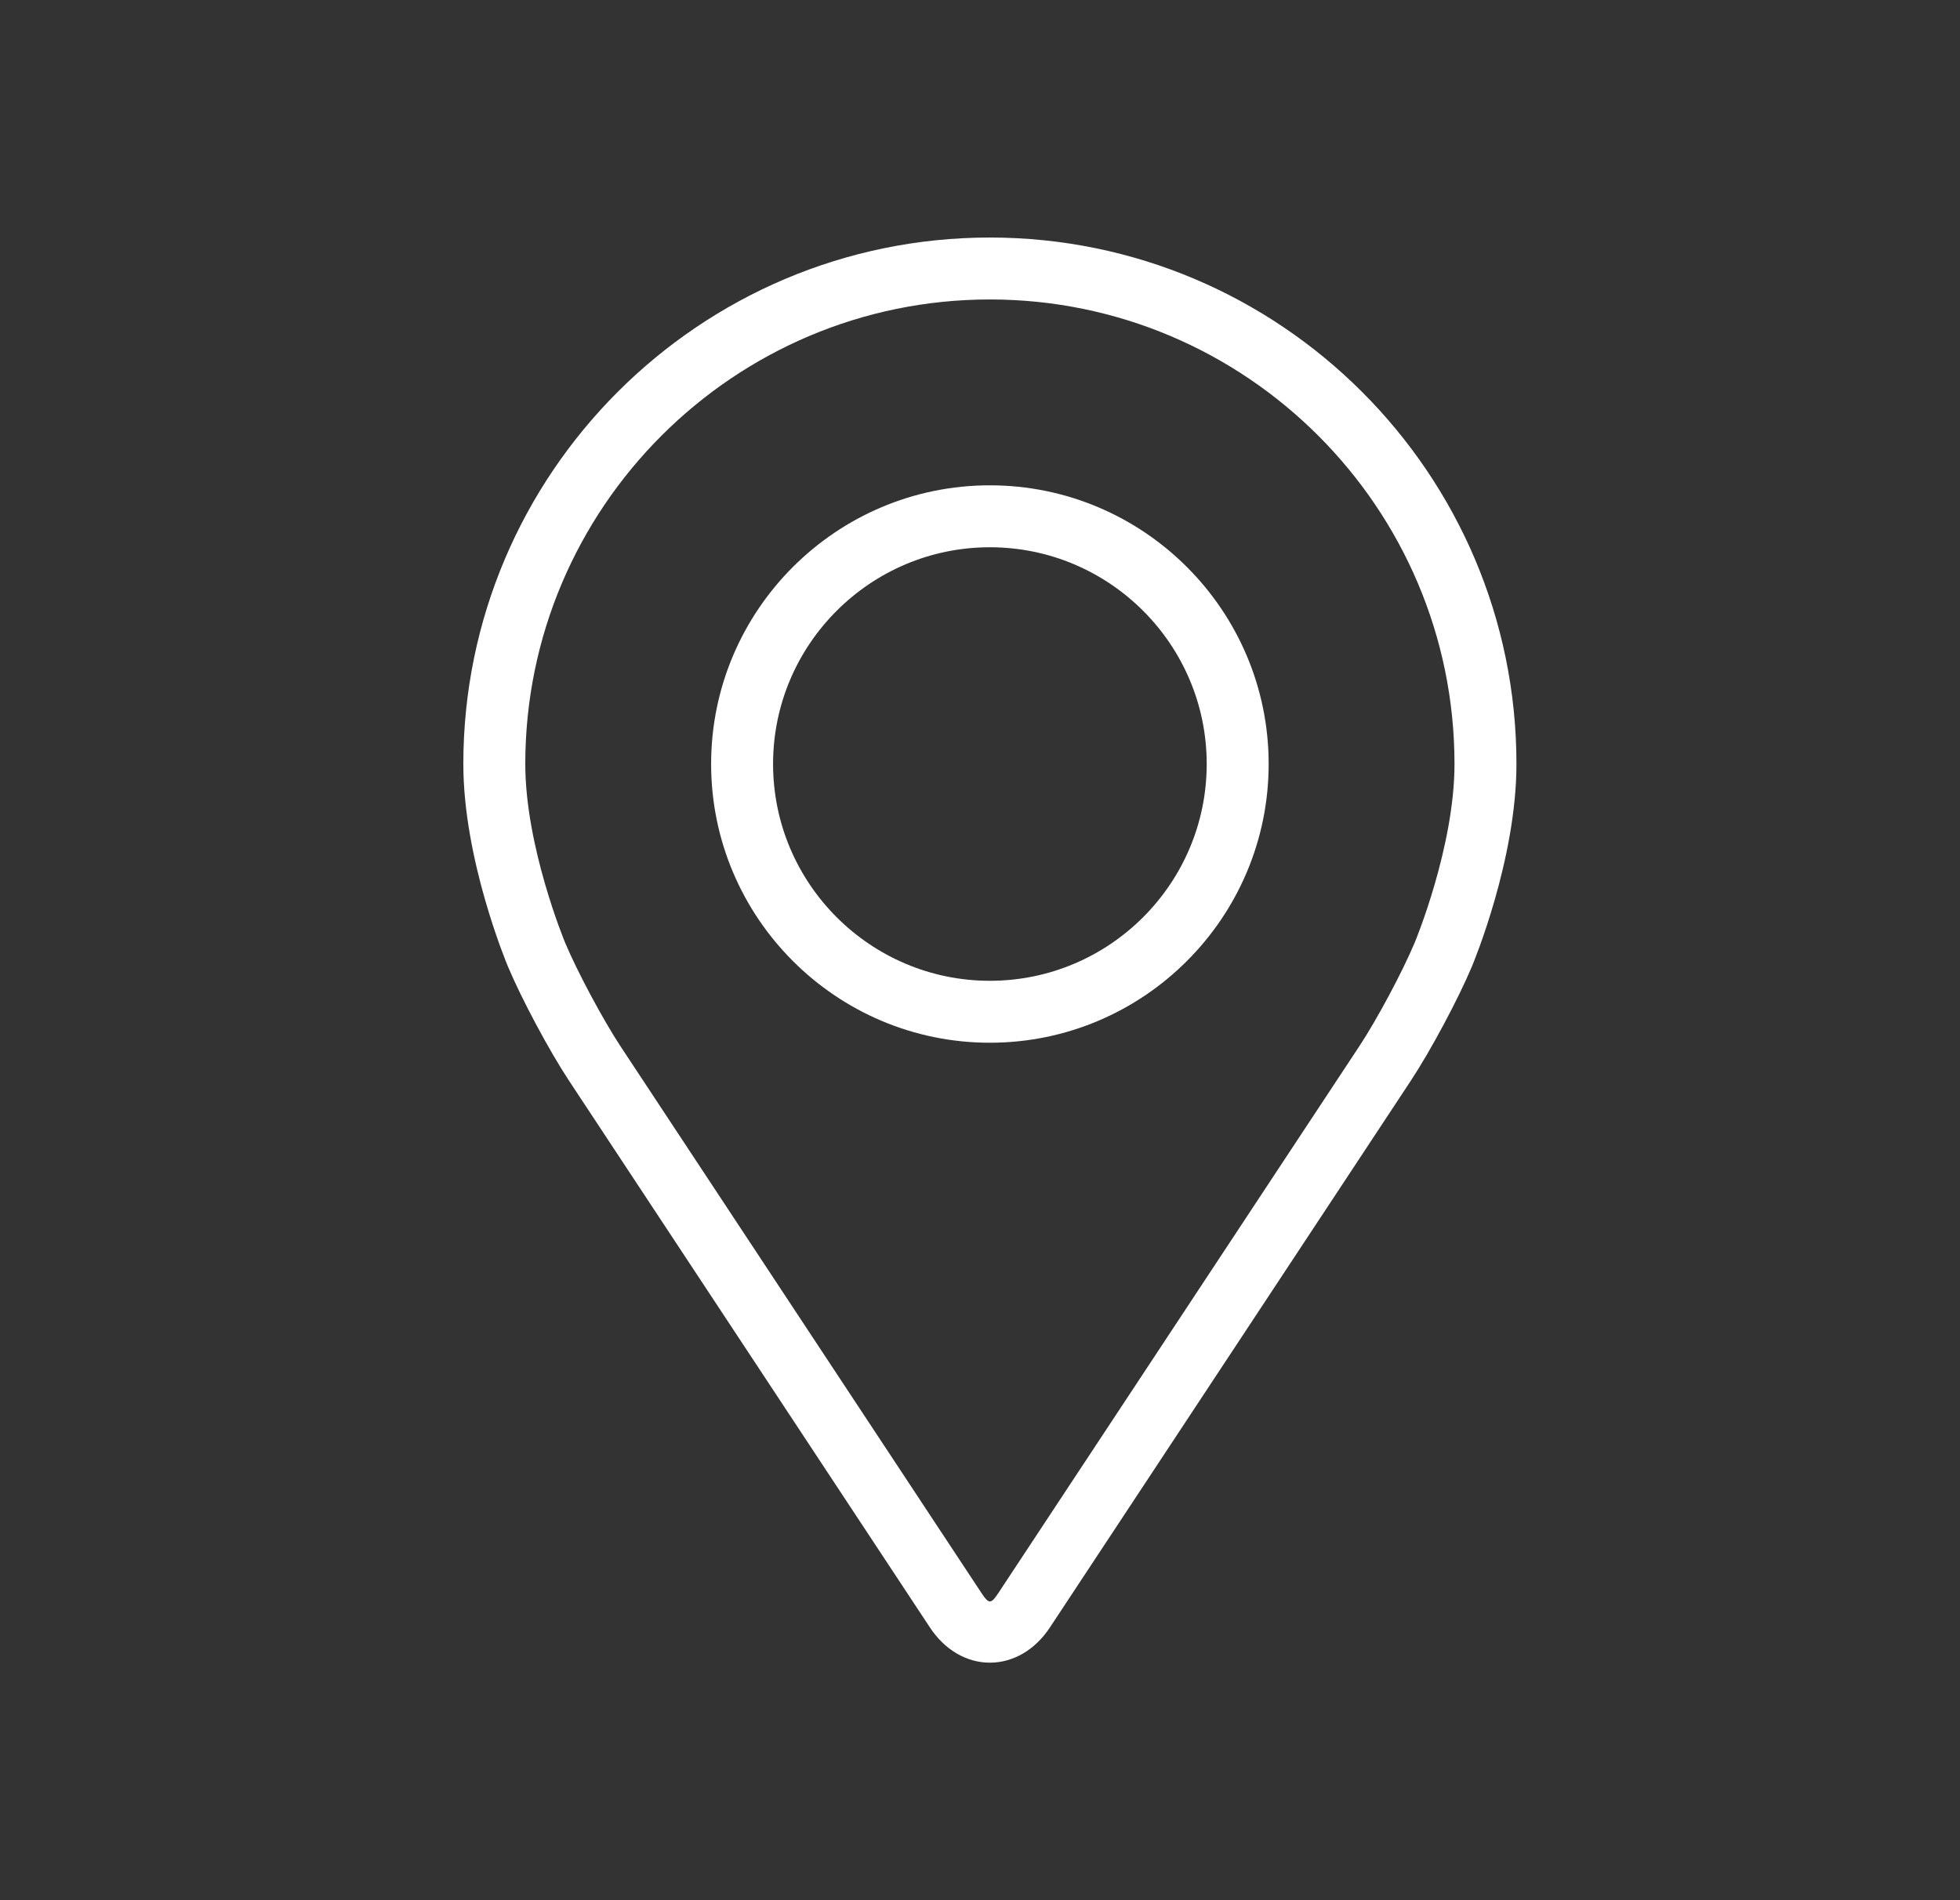
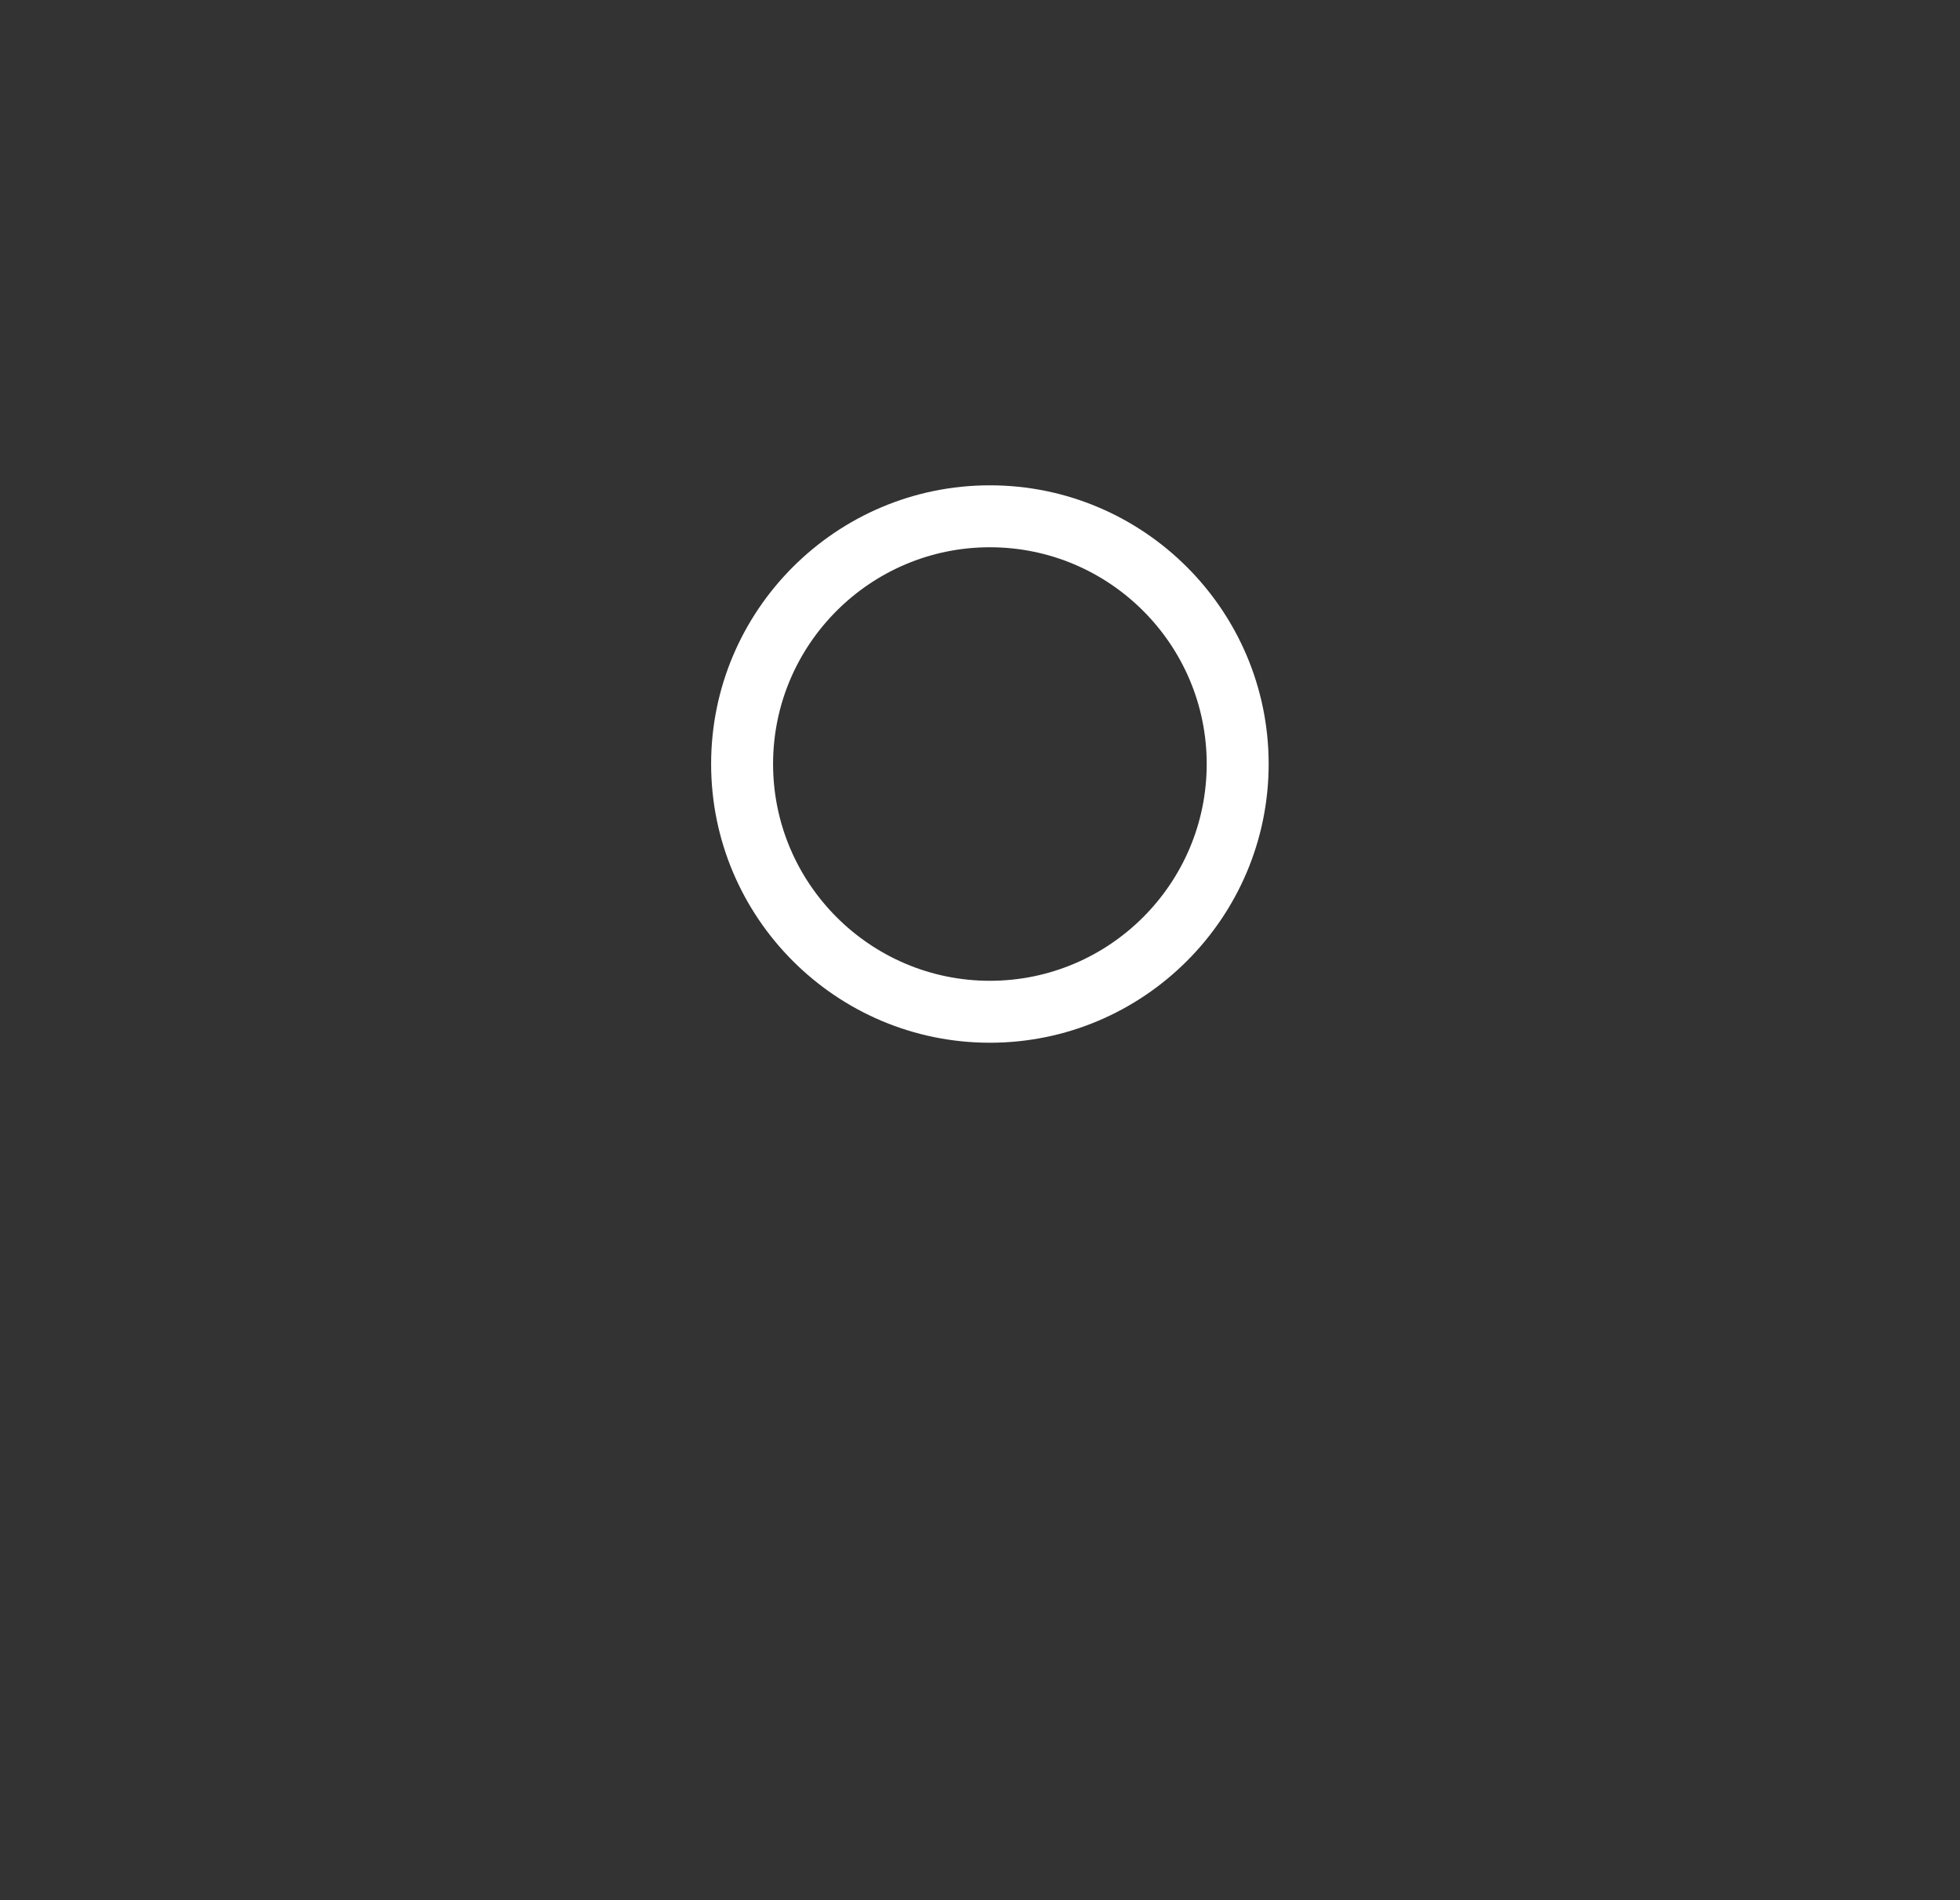
<svg xmlns="http://www.w3.org/2000/svg" width="33" height="32" viewBox="0 0 33 32" fill="none">
  <rect x="0" y="0" width="33" height="32" fill="#333333" stroke="none" />
-   <path d="M16.666 4C11.778 4 7.801 7.977 7.801 12.866C7.801 14.475 8.523 16.206 8.553 16.279C8.786 16.832 9.246 17.692 9.578 18.196L15.656 27.406C15.905 27.784 16.273 28 16.666 28C17.06 28 17.428 27.784 17.677 27.407L23.756 18.196C24.088 17.692 24.548 16.832 24.781 16.279C24.811 16.206 25.532 14.476 25.532 12.866C25.532 7.977 21.555 4 16.666 4ZM23.819 15.874C23.611 16.37 23.183 17.17 22.885 17.621L16.806 26.832C16.686 27.014 16.648 27.014 16.528 26.832L10.448 17.621C10.151 17.17 9.723 16.37 9.514 15.874C9.506 15.852 8.844 14.259 8.844 12.866C8.844 8.552 12.353 5.043 16.666 5.043C20.98 5.043 24.489 8.552 24.489 12.866C24.489 14.261 23.826 15.859 23.819 15.874Z" fill="white" />
  <path d="M16.666 8.173C14.078 8.173 11.973 10.278 11.973 12.866C11.973 15.454 14.078 17.56 16.666 17.56C19.255 17.56 21.36 15.454 21.36 12.866C21.36 10.278 19.255 8.173 16.666 8.173ZM16.666 16.517C14.654 16.517 13.016 14.879 13.016 12.866C13.016 10.853 14.654 9.216 16.666 9.216C18.679 9.216 20.317 10.853 20.317 12.866C20.317 14.879 18.679 16.517 16.666 16.517Z" fill="white" />
</svg>